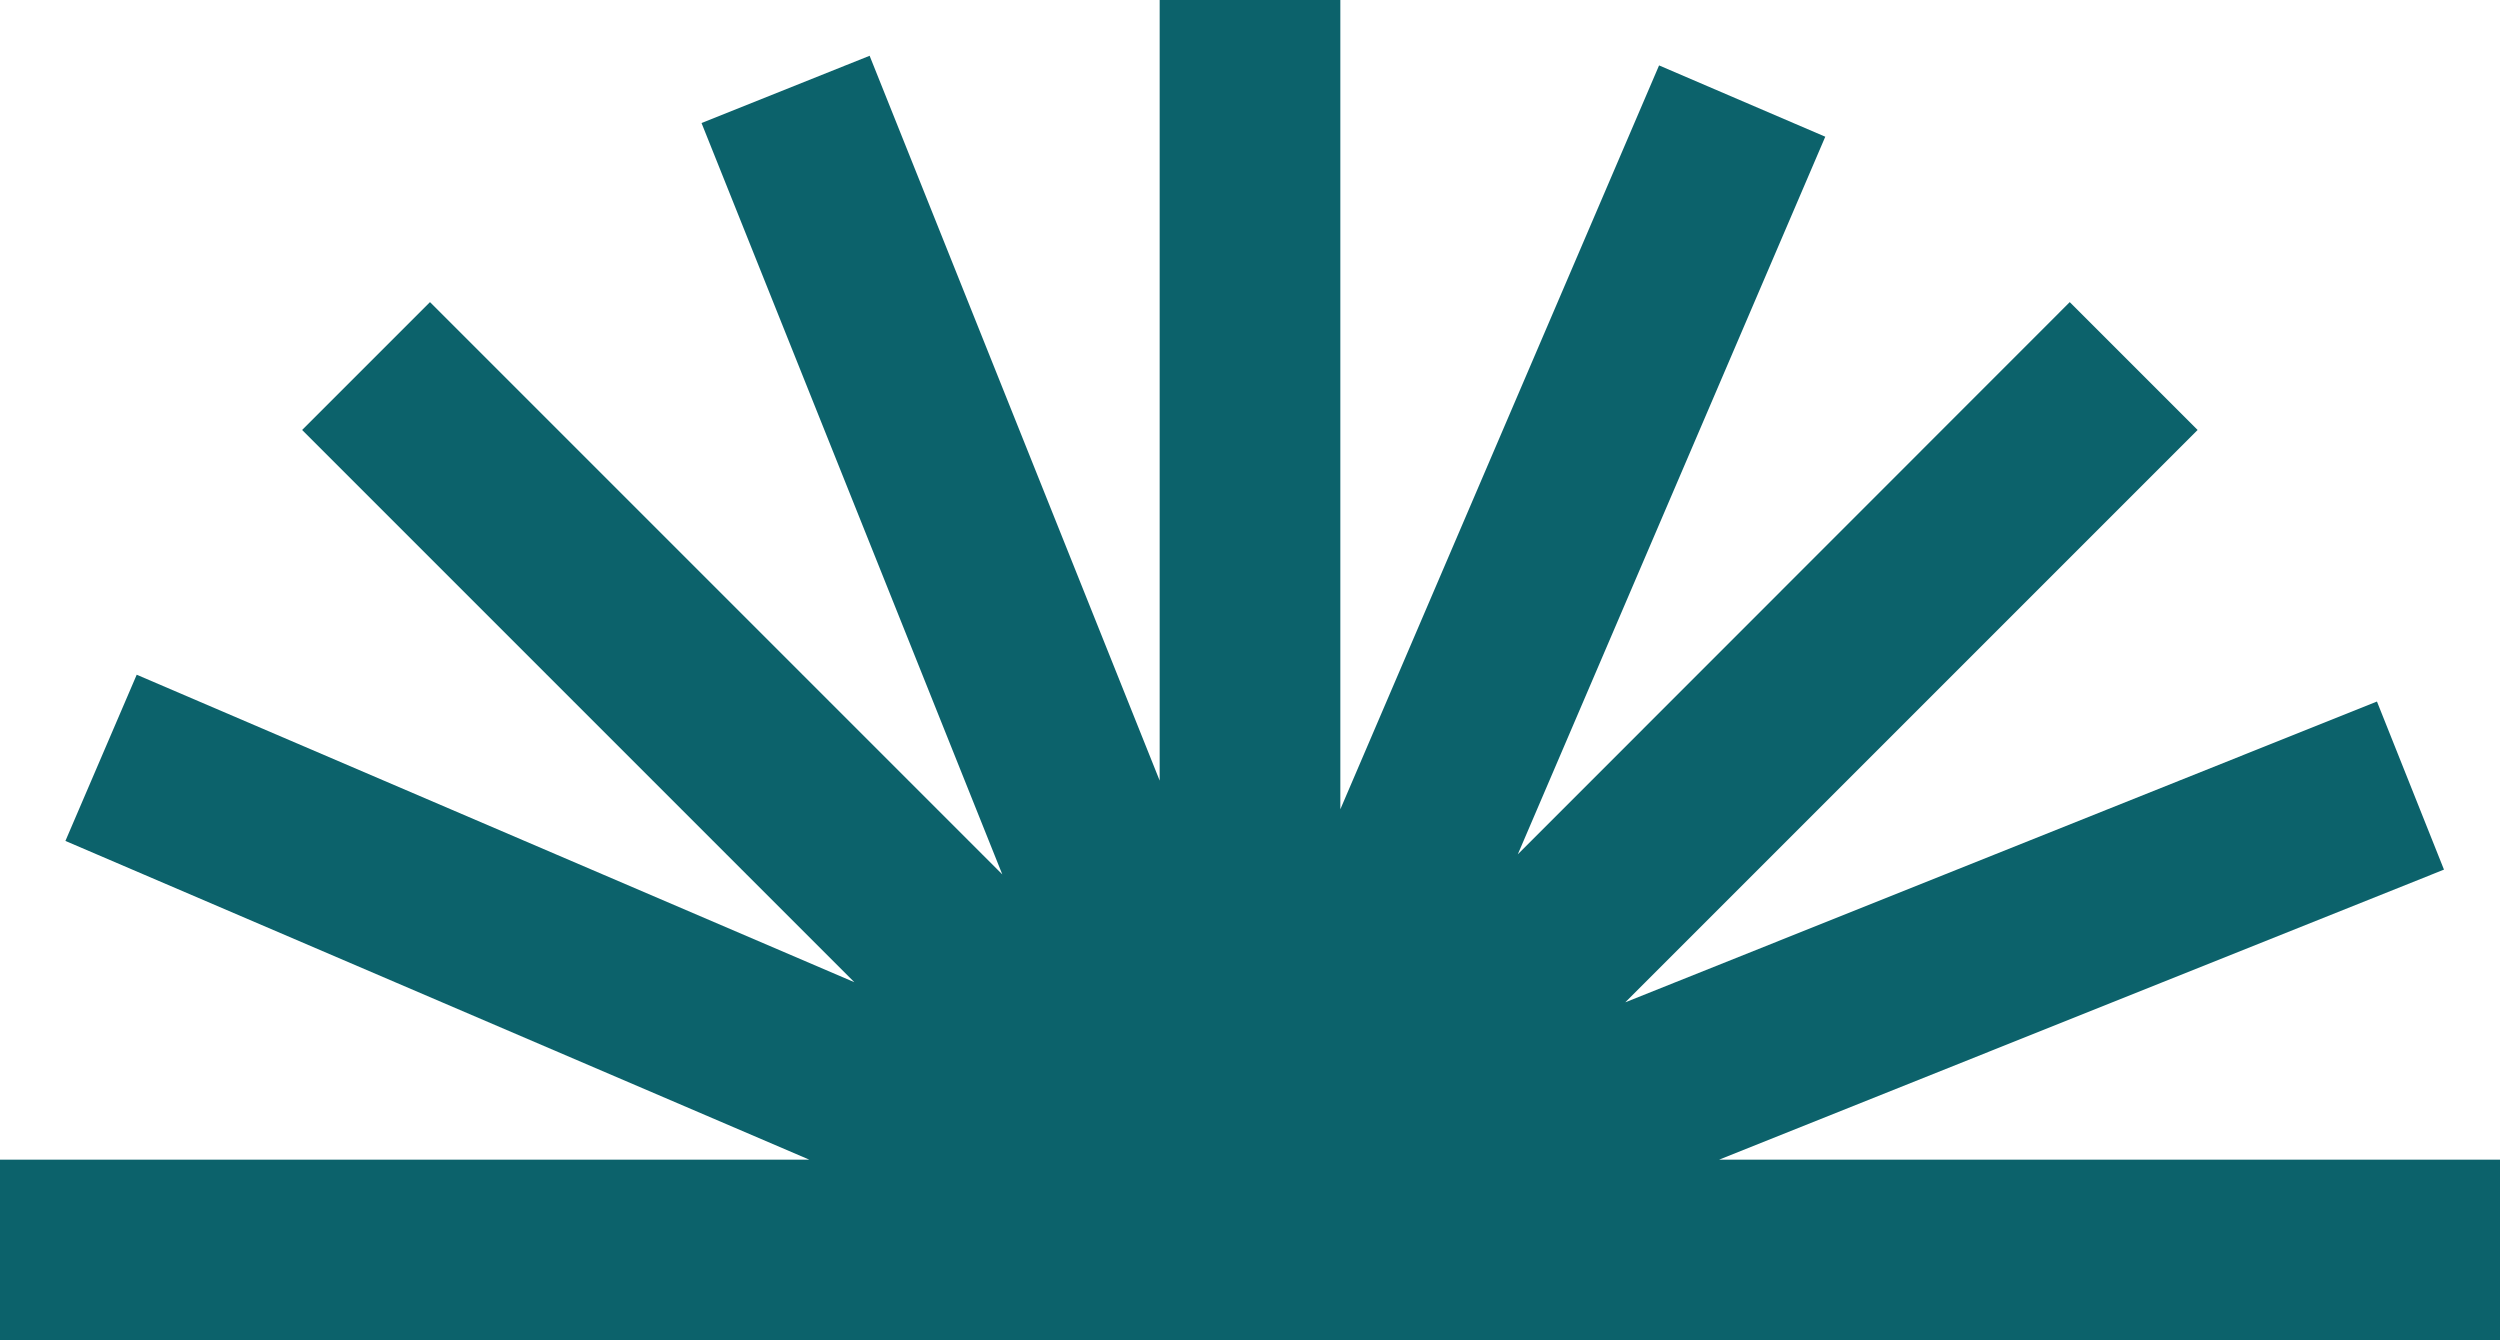
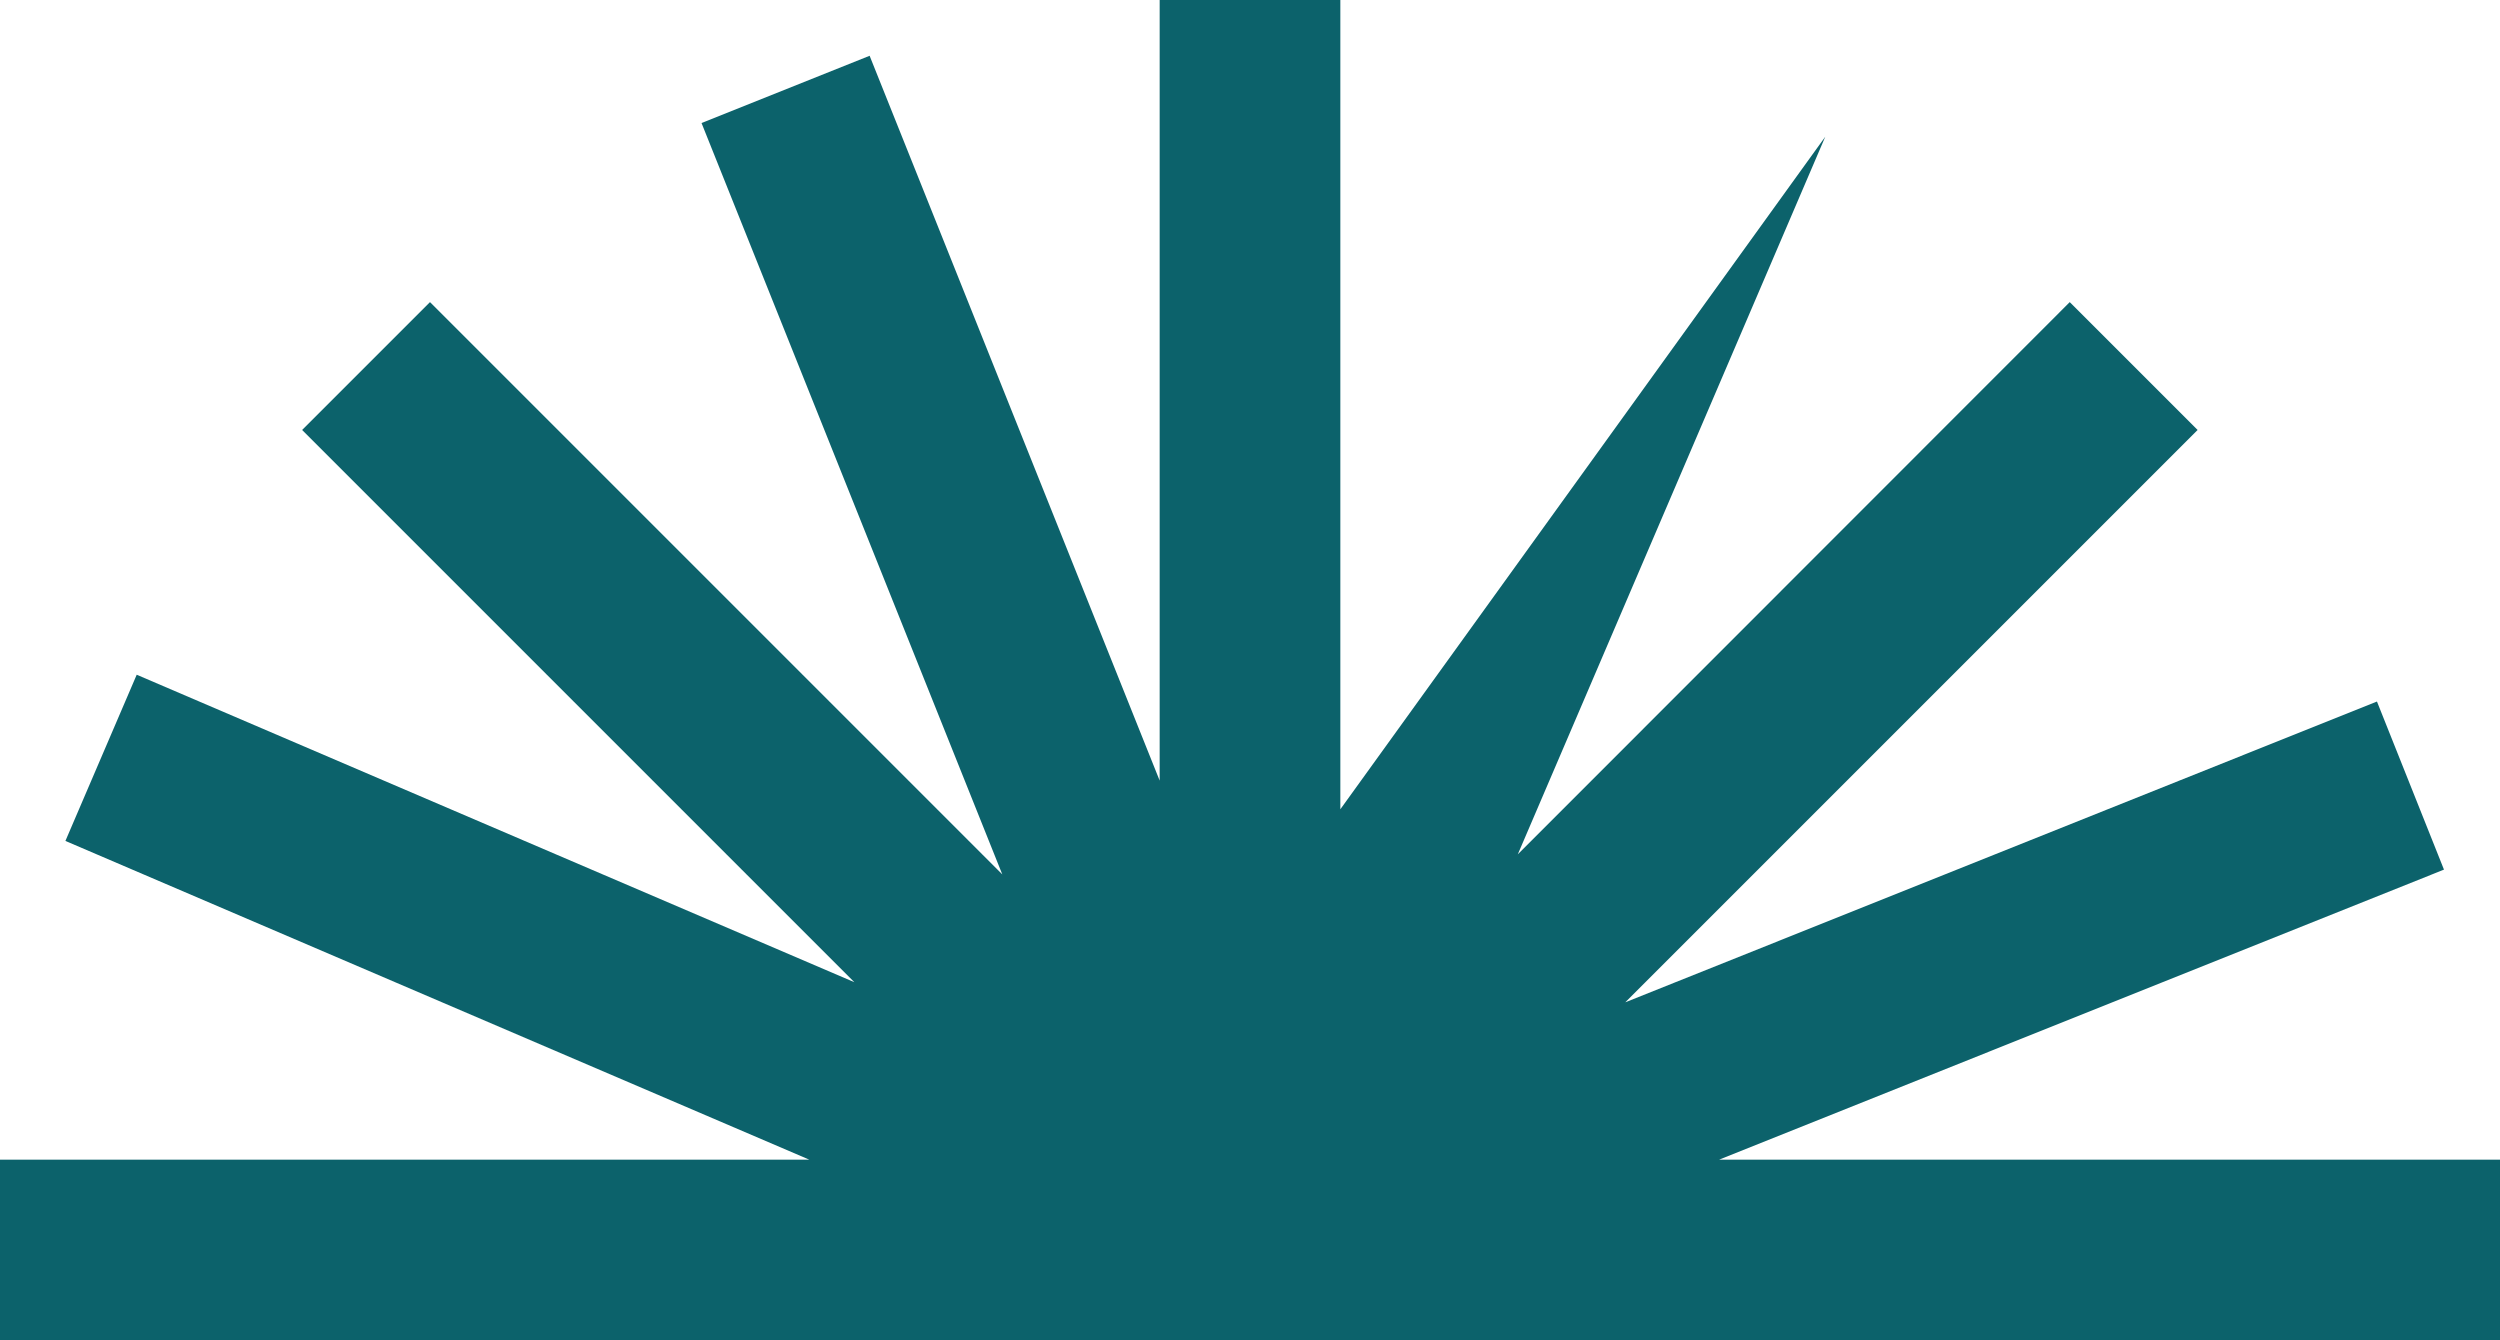
<svg xmlns="http://www.w3.org/2000/svg" fill="#000000" height="500" preserveAspectRatio="xMidYMid meet" version="1" viewBox="0.0 0.0 932.6 500.0" width="932.6" zoomAndPan="magnify">
  <g id="change1_1">
-     <path d="M932.6,432.6H641.3l270.4-108.2l-25-62.7L606.3,373.9l213.5-213.5l-47.7-47.7l-205.9,206L680.9,51l-62-26.6 L500,301.9V0h-67.4v291.2L324.4,20.8l-62.7,25.1l112.2,280.3L160.4,112.7l-47.7,47.7l206,206L51,251.7l-26.6,62l277.5,118.9H0V500 h932.6V432.6z" fill="#0c626b" />
+     <path d="M932.6,432.6H641.3l270.4-108.2l-25-62.7L606.3,373.9l213.5-213.5l-47.7-47.7l-205.9,206L680.9,51L500,301.9V0h-67.4v291.2L324.4,20.8l-62.7,25.1l112.2,280.3L160.4,112.7l-47.7,47.7l206,206L51,251.7l-26.6,62l277.5,118.9H0V500 h932.6V432.6z" fill="#0c626b" />
  </g>
</svg>